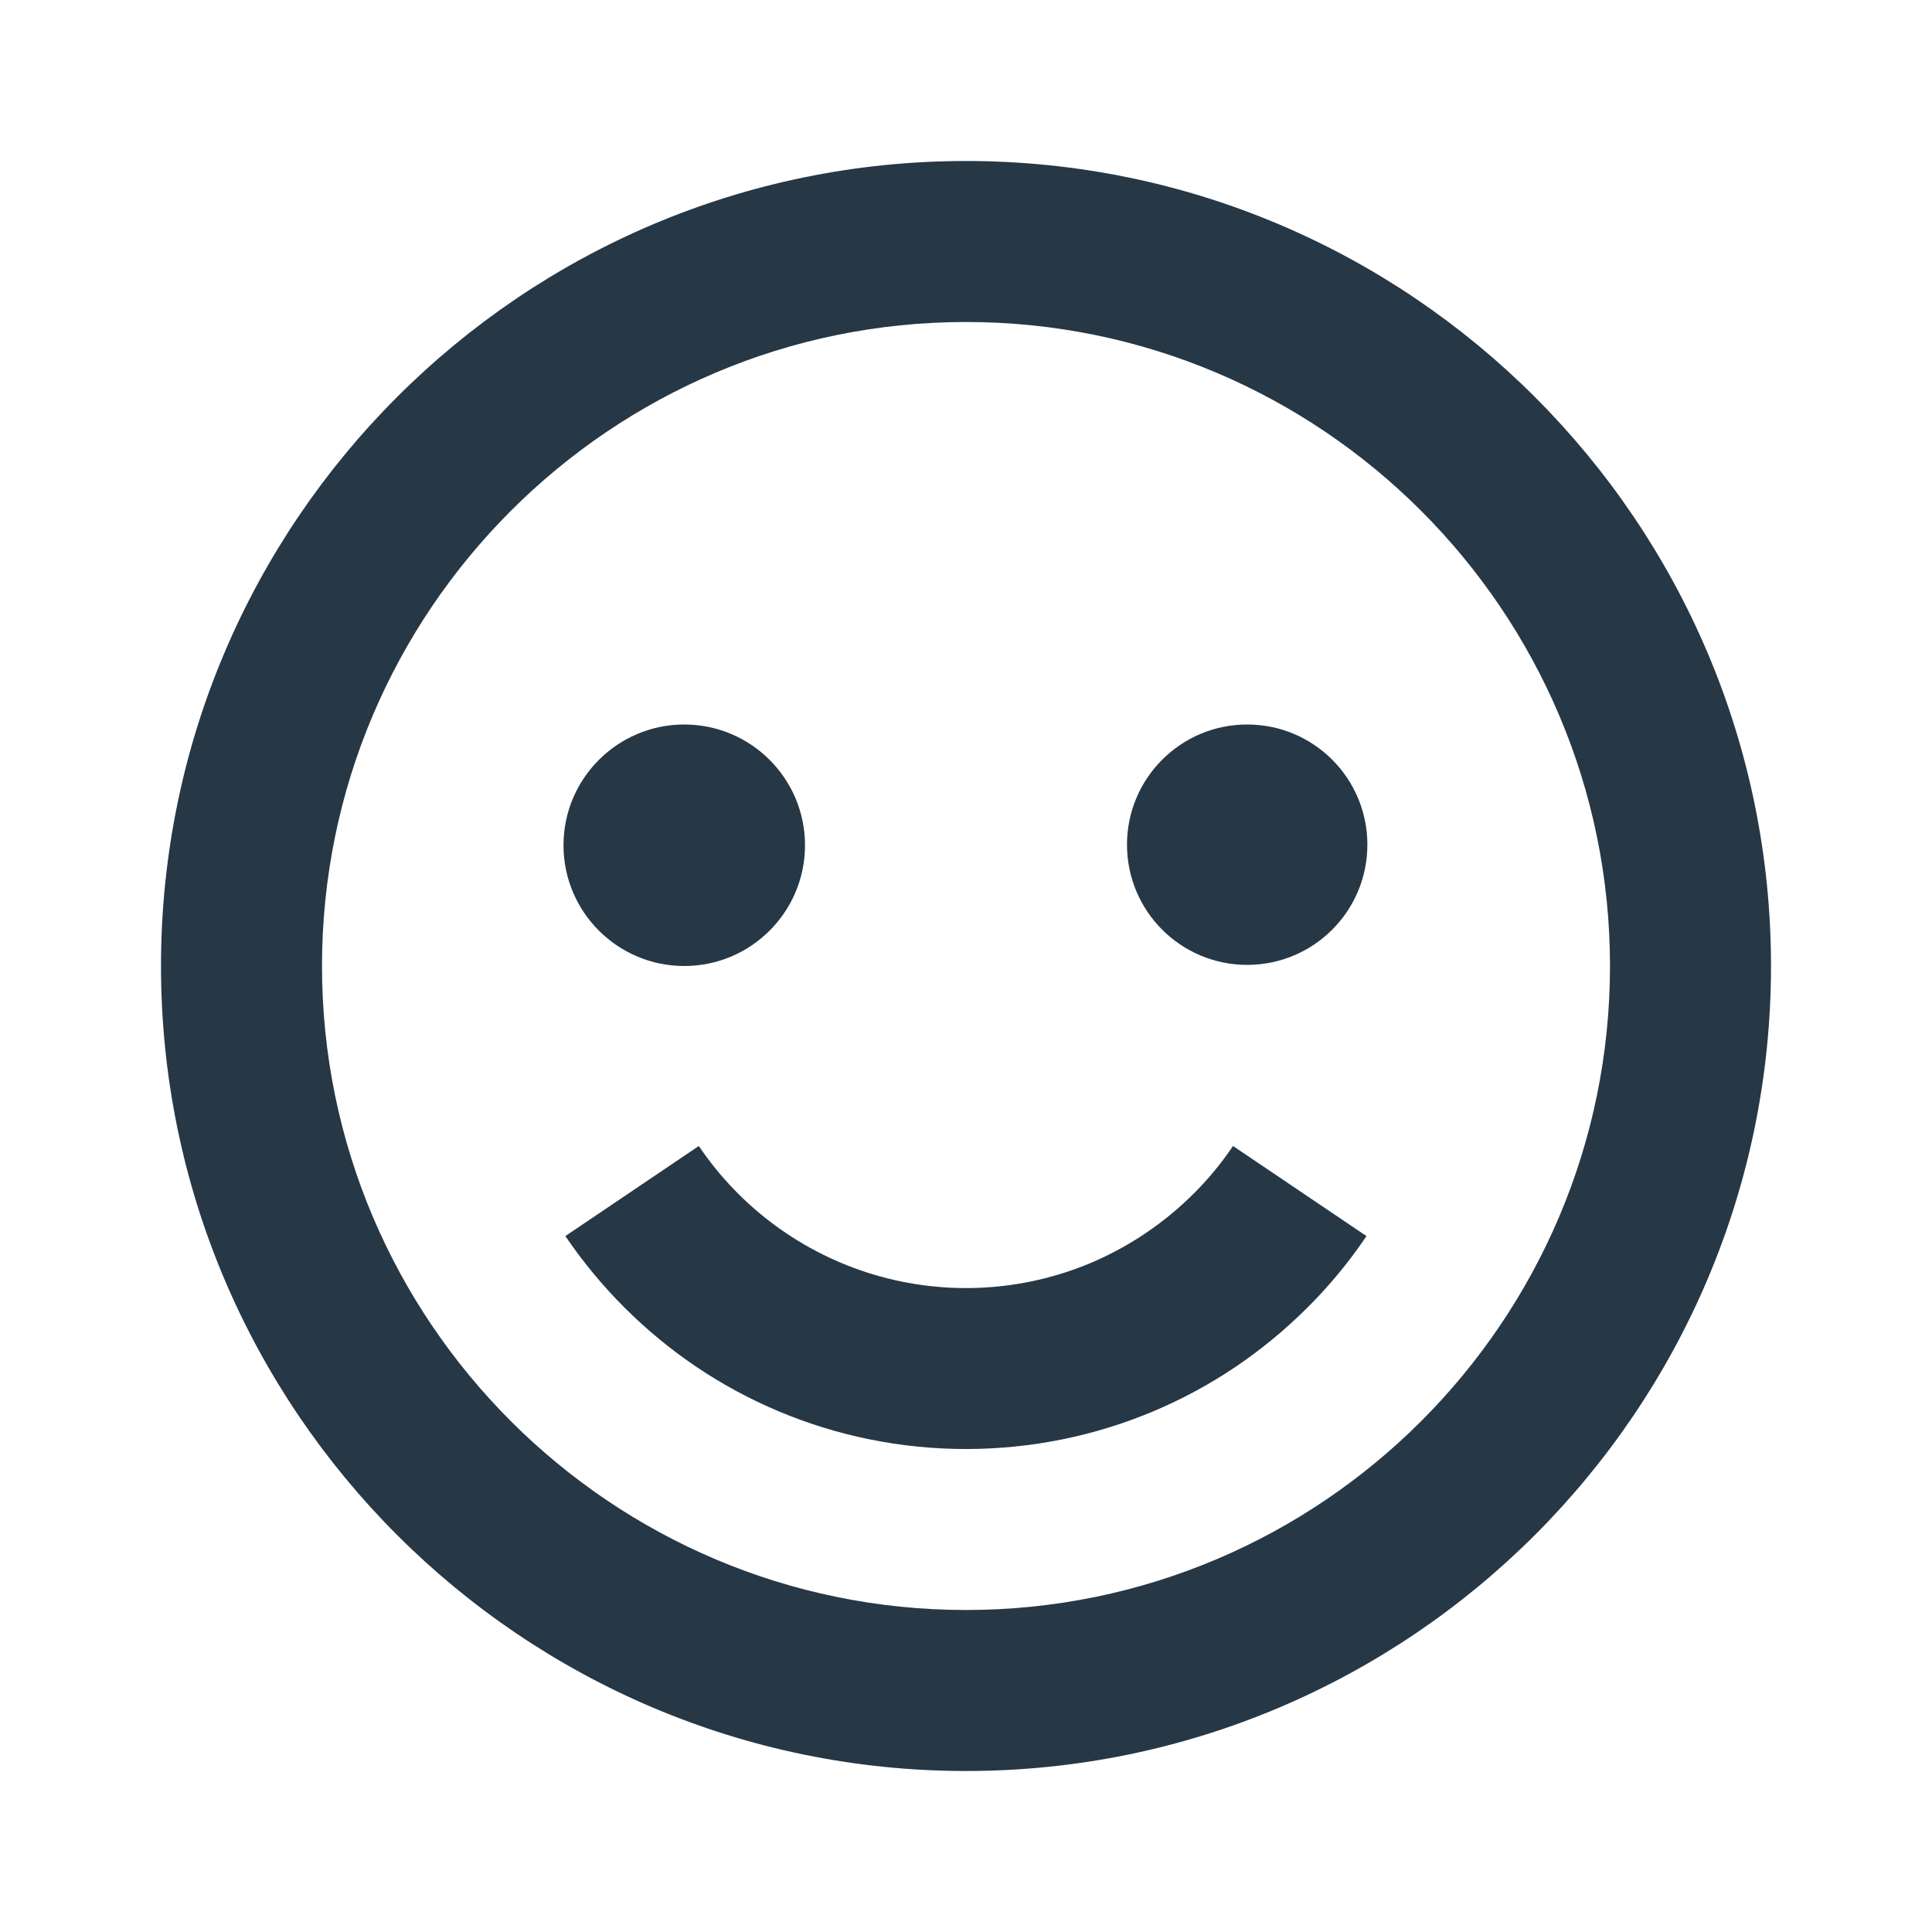
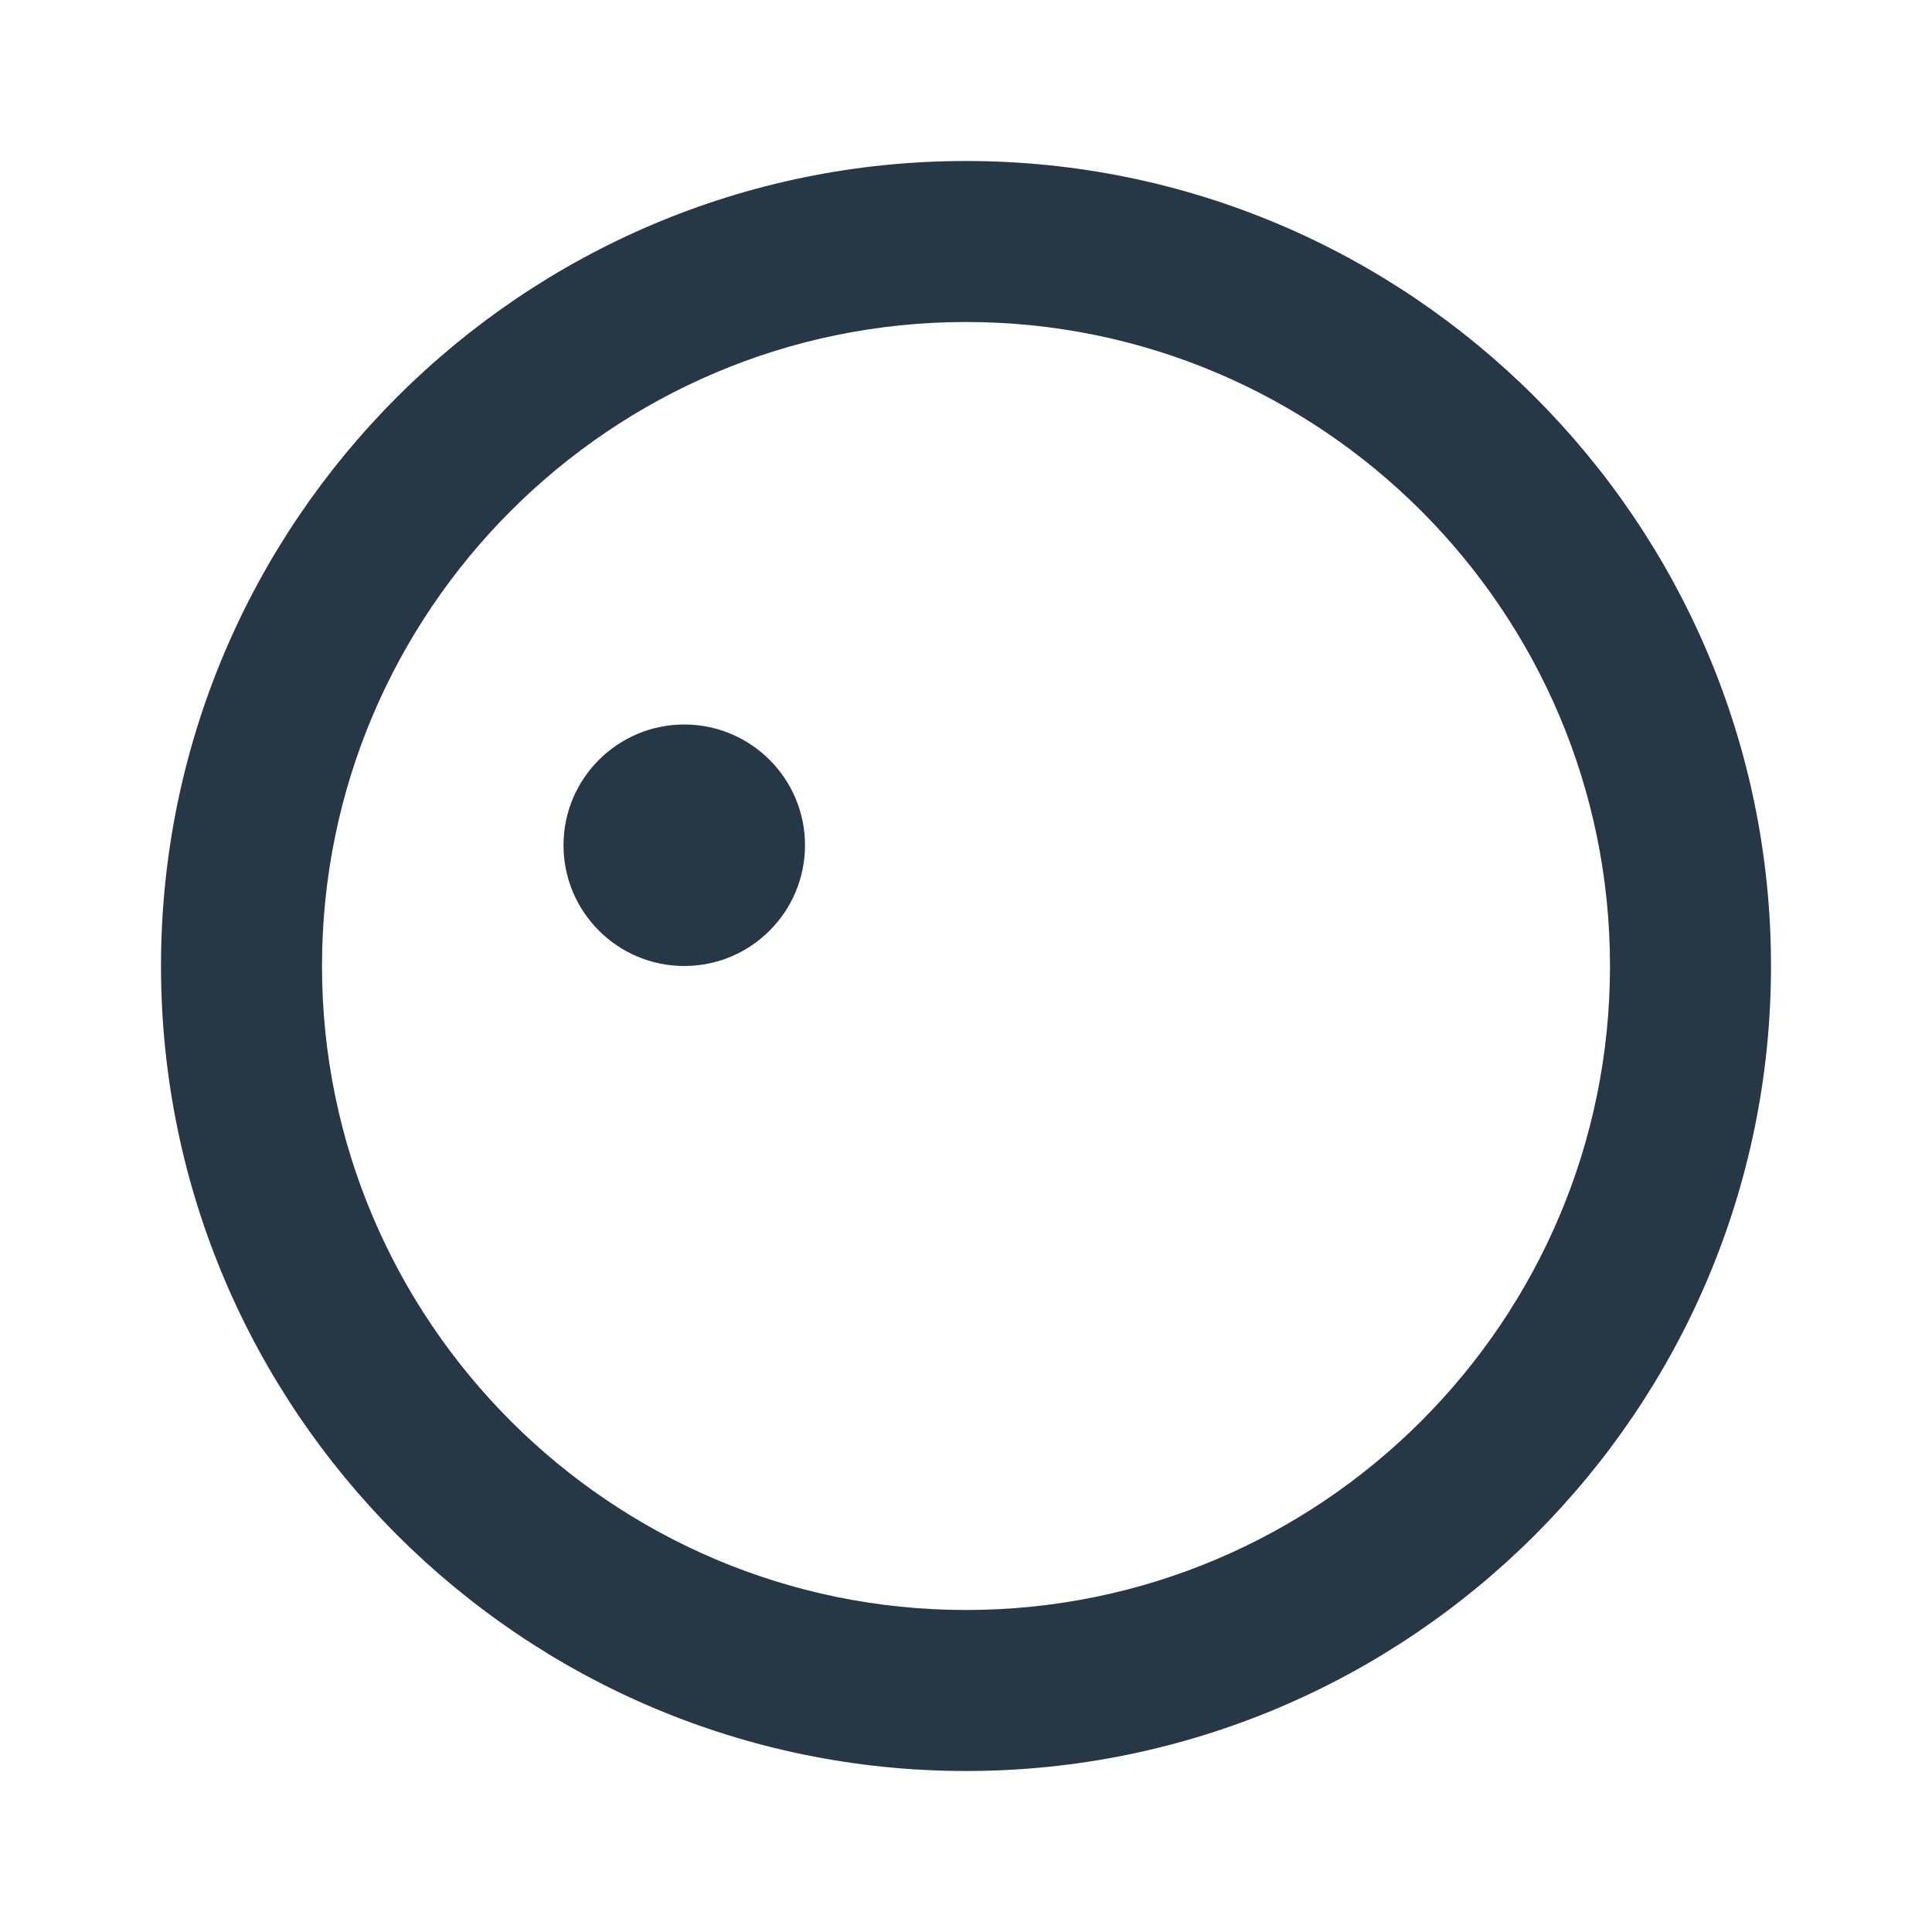
<svg xmlns="http://www.w3.org/2000/svg" width="24" height="24" viewBox="0 0 24 24" fill="none">
  <path d="M12 2C6.486 2 2 6.486 2 12C2 17.514 6.486 22 12 22C17.514 22 22 17.514 22 12C22 6.486 17.514 2 12 2ZM12 20C7.589 20 4 16.411 4 12C4 7.589 7.589 4 12 4C16.411 4 20 7.589 20 12C20 16.411 16.411 20 12 20Z" fill="#263746" />
-   <path d="M14.828 14.828C14.463 15.192 14.031 15.484 13.556 15.686C12.702 16.047 11.748 16.099 10.859 15.835C9.97 15.57 9.2 15.005 8.681 14.236L7.023 15.355C7.456 15.993 8.006 16.543 8.644 16.975C9.294 17.414 10.024 17.721 10.792 17.878C11.589 18.041 12.411 18.041 13.207 17.878C13.976 17.721 14.706 17.414 15.355 16.975C15.668 16.763 15.967 16.517 16.241 16.244C16.513 15.973 16.761 15.673 16.975 15.355L15.317 14.236C15.174 14.448 15.01 14.647 14.828 14.828Z" fill="#263746" />
  <path d="M8.5 12C9.328 12 10 11.328 10 10.5C10 9.672 9.328 9 8.5 9C7.672 9 7 9.672 7 10.5C7 11.328 7.672 12 8.5 12Z" fill="#263746" />
-   <path d="M15.493 11.986C16.318 11.986 16.986 11.318 16.986 10.493C16.986 9.668 16.318 9 15.493 9C14.668 9 14 9.668 14 10.493C14 11.318 14.668 11.986 15.493 11.986Z" fill="#263746" />
</svg>